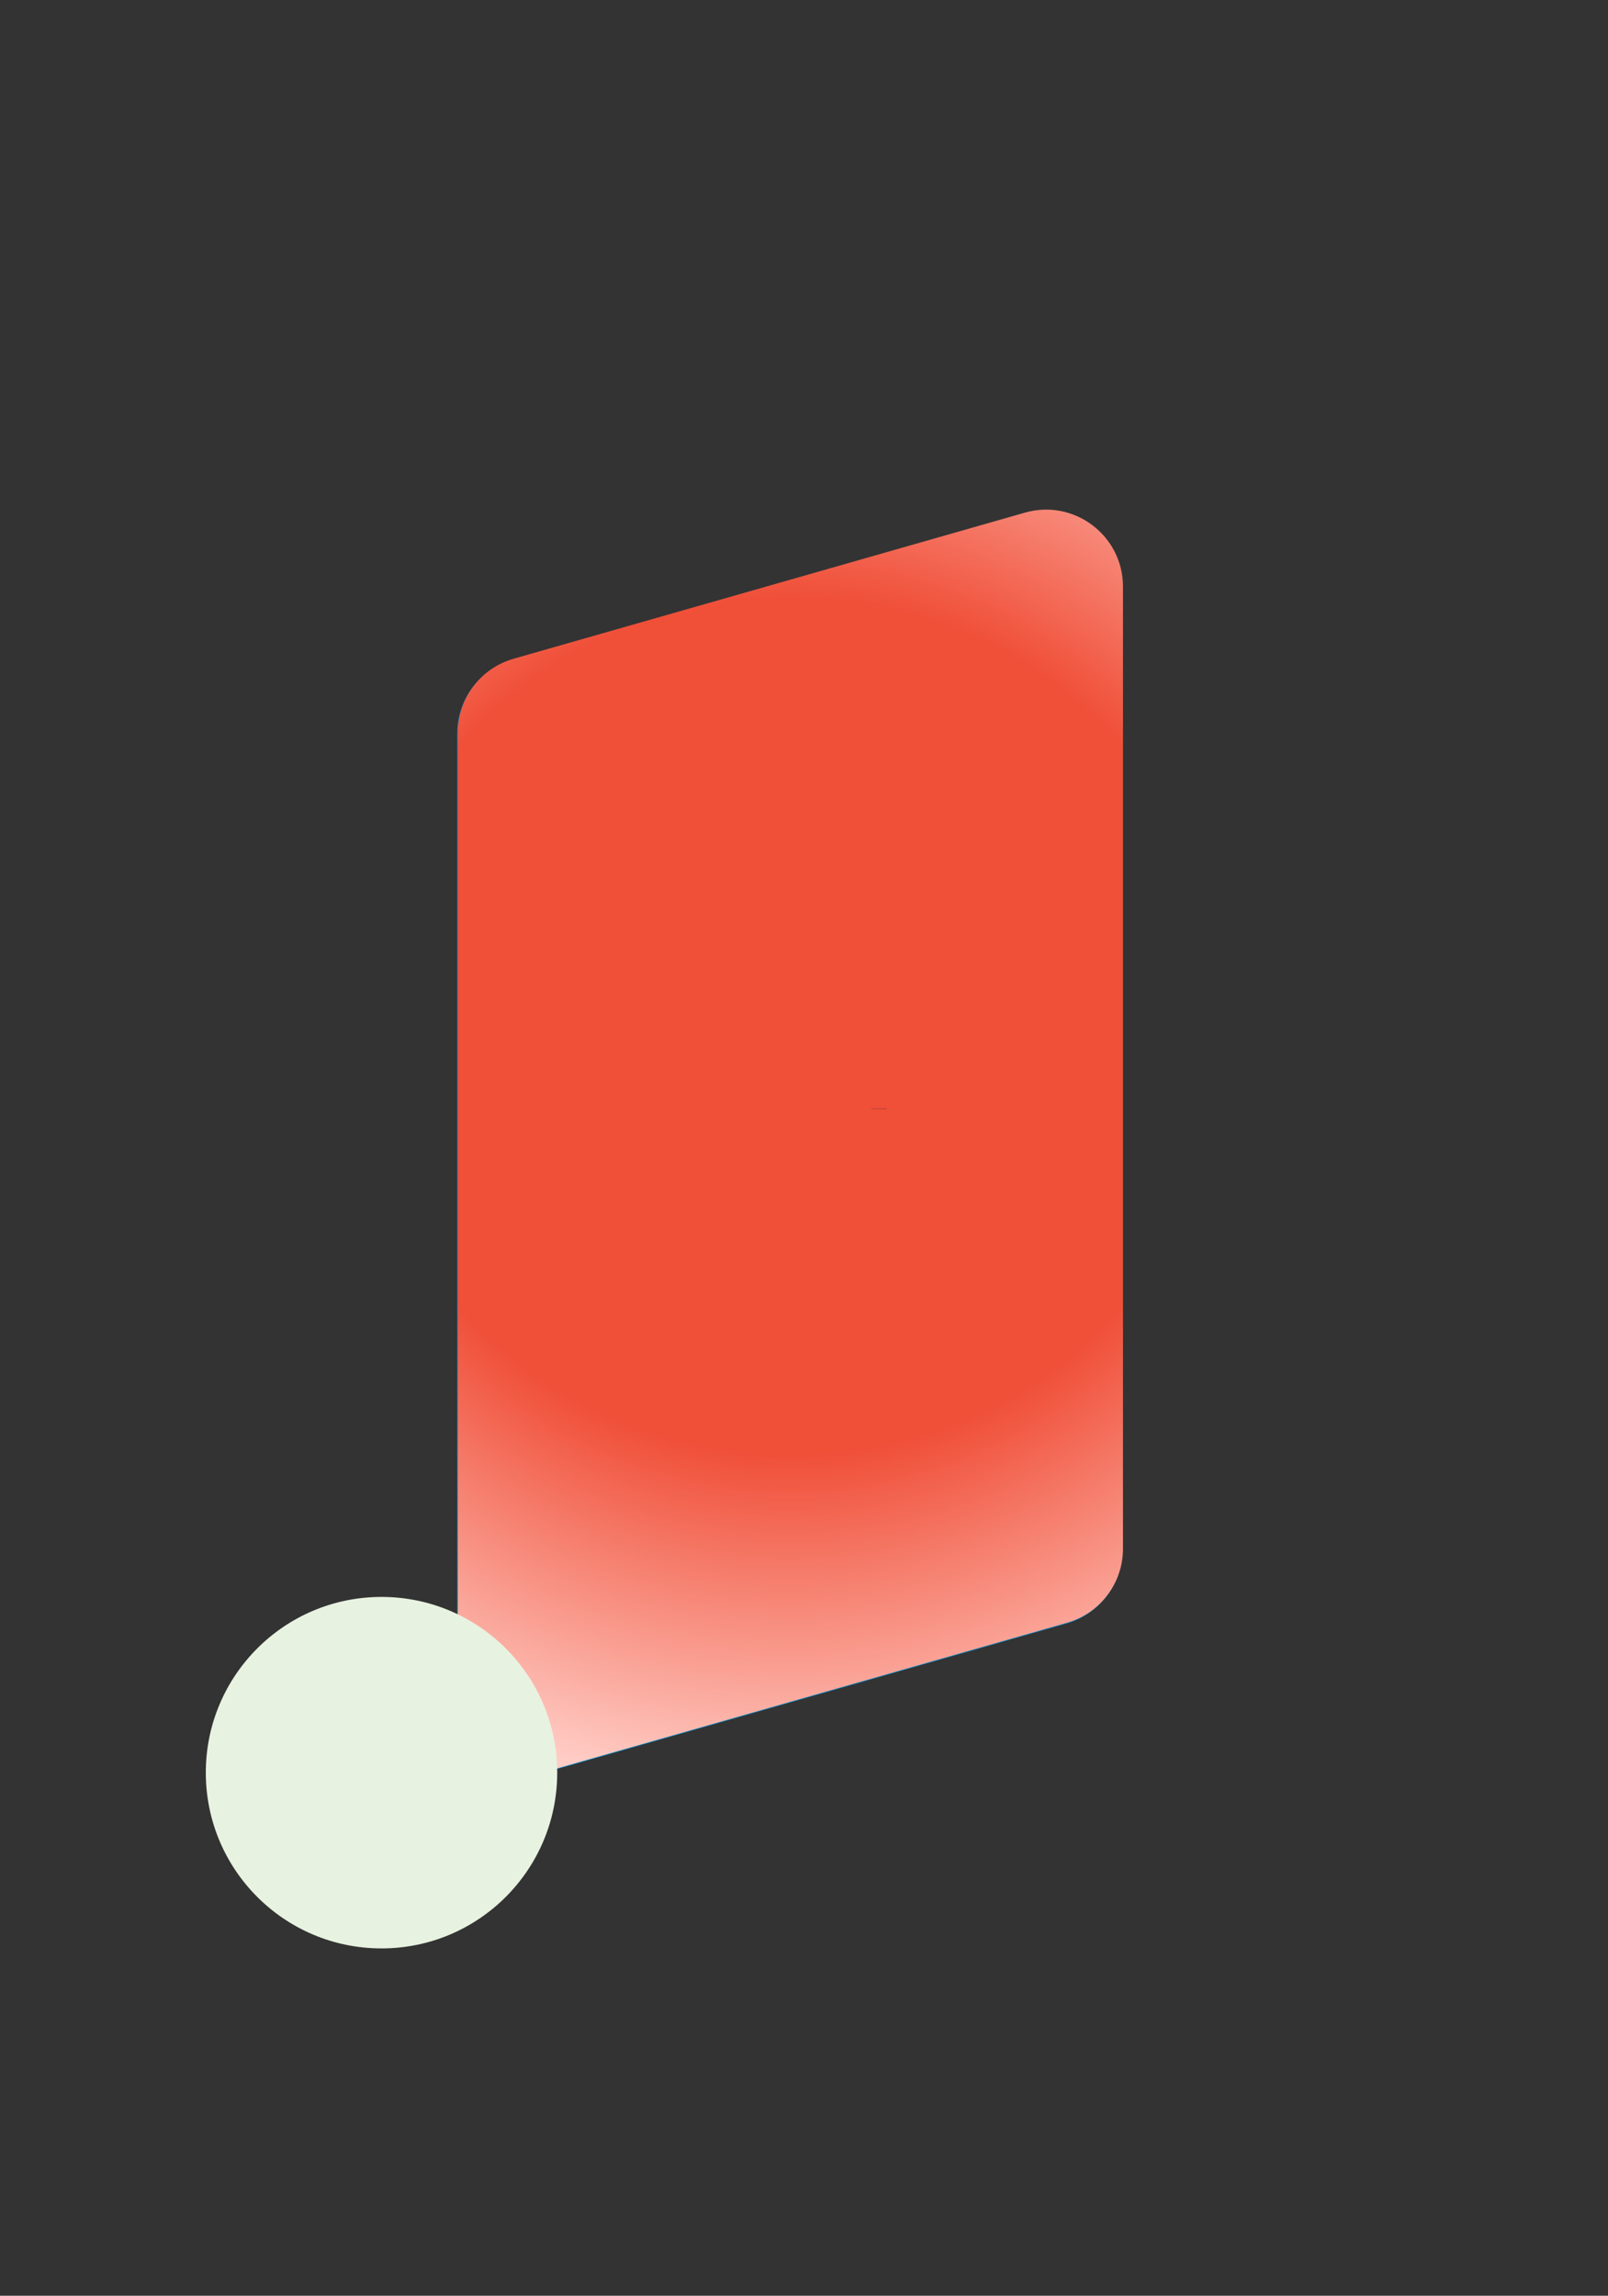
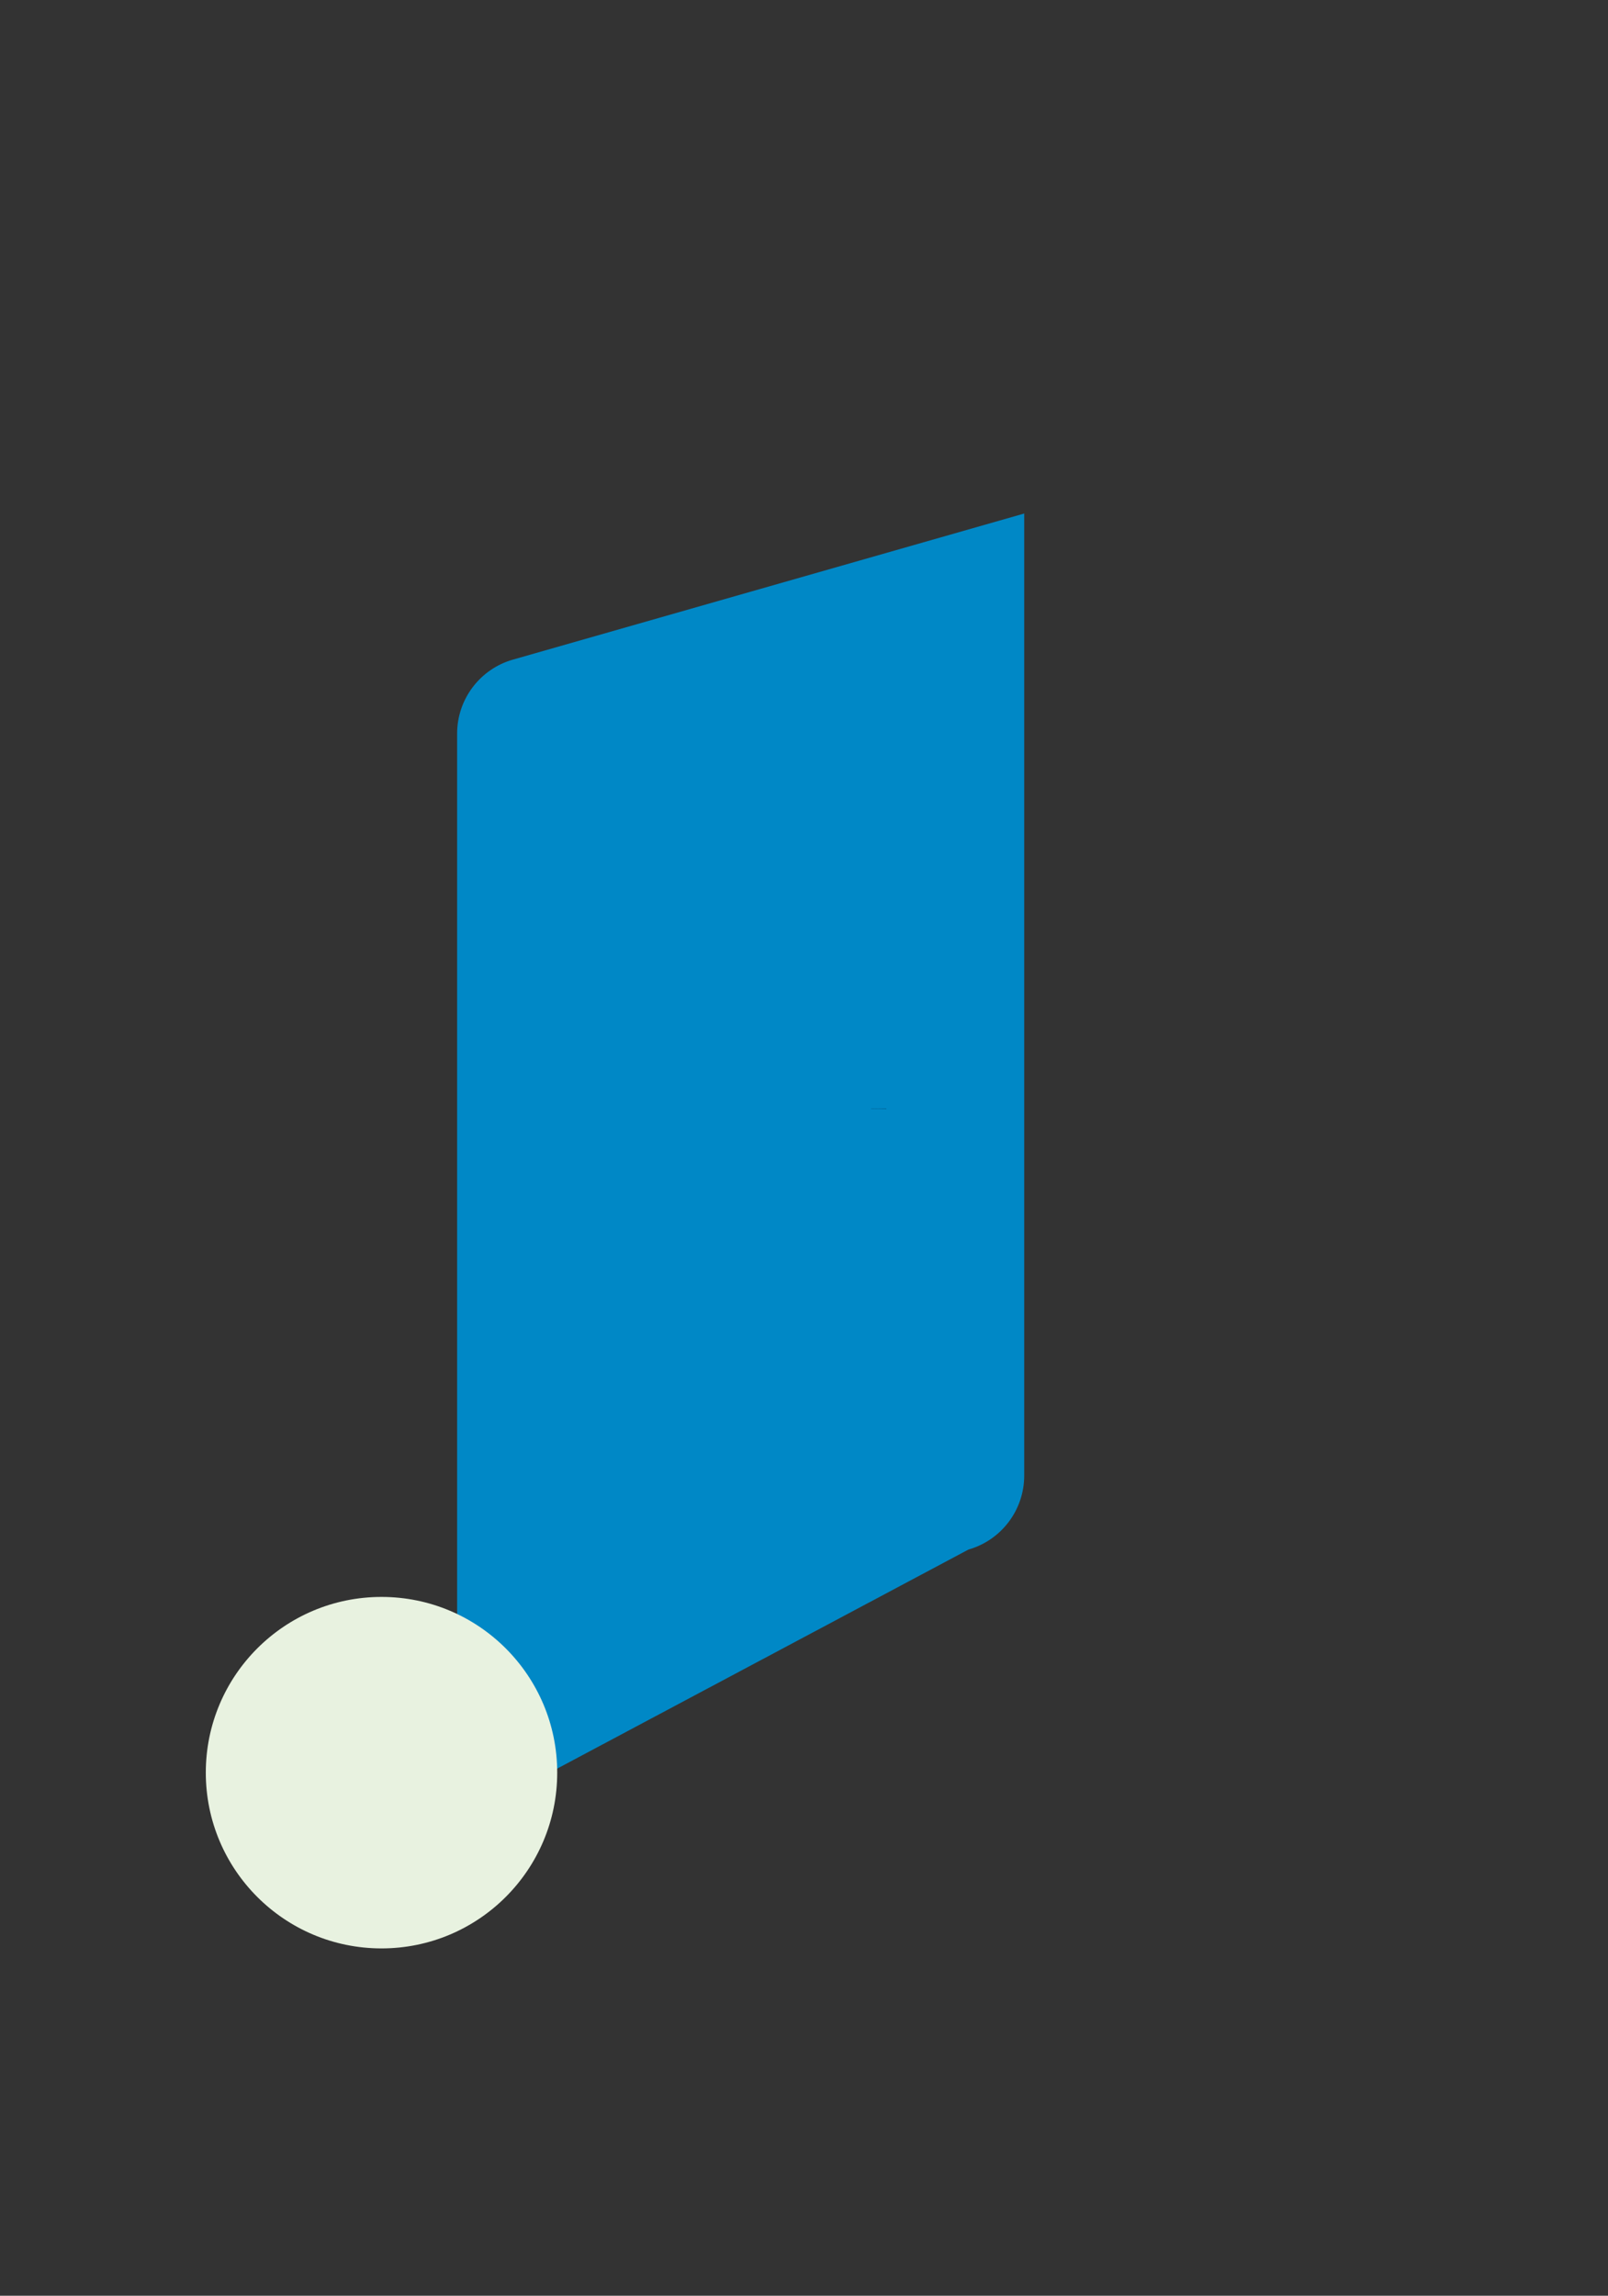
<svg xmlns="http://www.w3.org/2000/svg" id="e64VecyswmZ1" viewBox="0 0 627 895" shape-rendering="geometricPrecision" text-rendering="geometricPrecision">
  <rect x="0" y="0" width="627" height="895" fill="#333333" stroke="none" />
  <style>#e64VecyswmZ2_to {animation: e64VecyswmZ2_to__to 6000ms linear infinite normal forwards}@keyframes e64VecyswmZ2_to__to { 0% {transform: translate(307.926px,445.055px);animation-timing-function: cubic-bezier(0.86,0,0.07,1)} 50% {transform: translate(215.926px,420.055px);animation-timing-function: cubic-bezier(0.86,0,0.07,1)} 75% {transform: translate(215.926px,420.055px);animation-timing-function: cubic-bezier(0.86,0,0.07,1)} 100% {transform: translate(307.926px,445.055px)}} #e64VecyswmZ3_to {animation: e64VecyswmZ3_to__to 6000ms linear infinite normal forwards}@keyframes e64VecyswmZ3_to__to { 0% {transform: translate(308.198px,444.707px);animation-timing-function: cubic-bezier(0.86,0,0.07,1)} 50% {transform: translate(399.198px,474.707px);animation-timing-function: cubic-bezier(0.86,0,0.07,1)} 75% {transform: translate(399.198px,474.707px);animation-timing-function: cubic-bezier(0.86,0,0.07,1)} 100% {transform: translate(308.198px,444.707px)}} #e64VecyswmZ4_to {animation: e64VecyswmZ4_to__to 6000ms linear infinite normal forwards}@keyframes e64VecyswmZ4_to__to { 0% {transform: translate(148.76px,691.082px);animation-timing-function: cubic-bezier(0.86,0,0.07,1)} 50% {transform: translate(508.052px,474.707px);animation-timing-function: cubic-bezier(0.86,0,0.07,1)} 75% {transform: translate(508.052px,474.707px);animation-timing-function: cubic-bezier(0.86,0,0.07,1)} 100% {transform: translate(148.76px,691.082px)}} #e64VecyswmZ5 {animation: e64VecyswmZ5_s_do 6000ms linear infinite normal forwards}@keyframes e64VecyswmZ5_s_do { 0% {stroke-dashoffset: 557.08;animation-timing-function: cubic-bezier(0.86,0,0.07,1)} 50% {stroke-dashoffset: 0;animation-timing-function: cubic-bezier(0.86,0,0.07,1)} 75% {stroke-dashoffset: 0;animation-timing-function: cubic-bezier(0.86,0,0.07,1)} 100% {stroke-dashoffset: 557.08}}</style>
  <defs>
    <radialGradient id="e64VecyswmZ3-fill" cx="0" cy="0" r="1" spreadMethod="pad" gradientUnits="userSpaceOnUse" gradientTransform="matrix(0 300.626 -303.973 0 381.197 429.864)">
      <stop id="e64VecyswmZ3-fill-0" offset="0%" stop-color="#f04f38" />
      <stop id="e64VecyswmZ3-fill-1" offset="55.729%" stop-color="#f04f38" />
      <stop id="e64VecyswmZ3-fill-2" offset="100%" stop-color="#ffcdc6" />
    </radialGradient>
  </defs>
  <g id="e64VecyswmZ2_to" transform="translate(307.926,445.055)">
-     <path d="M68.244,261c0-13.394,8.88-25.166,21.759-28.846L289.367,175.198c19.164-5.475,38.241,8.915,38.241,28.846v375.066c0,13.394-8.88,25.166-21.759,28.846L106.485,664.912c-19.165,5.475-38.241-8.915-38.241-28.846v-375.066Z" transform="translate(-197.926,-420.055)" fill="#0088c6" />
+     <path d="M68.244,261c0-13.394,8.88-25.166,21.759-28.846L289.367,175.198v375.066c0,13.394-8.88,25.166-21.759,28.846L106.485,664.912c-19.165,5.475-38.241-8.915-38.241-28.846v-375.066Z" transform="translate(-197.926,-420.055)" fill="#0088c6" />
  </g>
  <g id="e64VecyswmZ3_to" transform="translate(308.198,444.707)">
-     <path d="M251.516,315.653c0-13.395,8.879-25.167,21.759-28.846L472.639,229.85c19.164-5.475,38.241,8.915,38.241,28.846v375.066c0,13.395-8.88,25.166-21.759,28.846L289.757,719.564c-19.165,5.475-38.241-8.914-38.241-28.846v-375.065Z" transform="translate(-381.198,-474.707)" fill="url(#e64VecyswmZ3-fill)" />
-   </g>
+     </g>
  <g id="e64VecyswmZ4_to" transform="translate(148.76,691.082)">
    <circle r="68.513" transform="translate(0,-0)" fill="#e8f2e0" />
  </g>
  <circle id="e64VecyswmZ5" r="88.662" transform="translate(253.946 432.3)" fill="none" stroke="#00264a" stroke-width="6" stroke-dashoffset="557.08" stroke-dasharray="557.08" />
</svg>